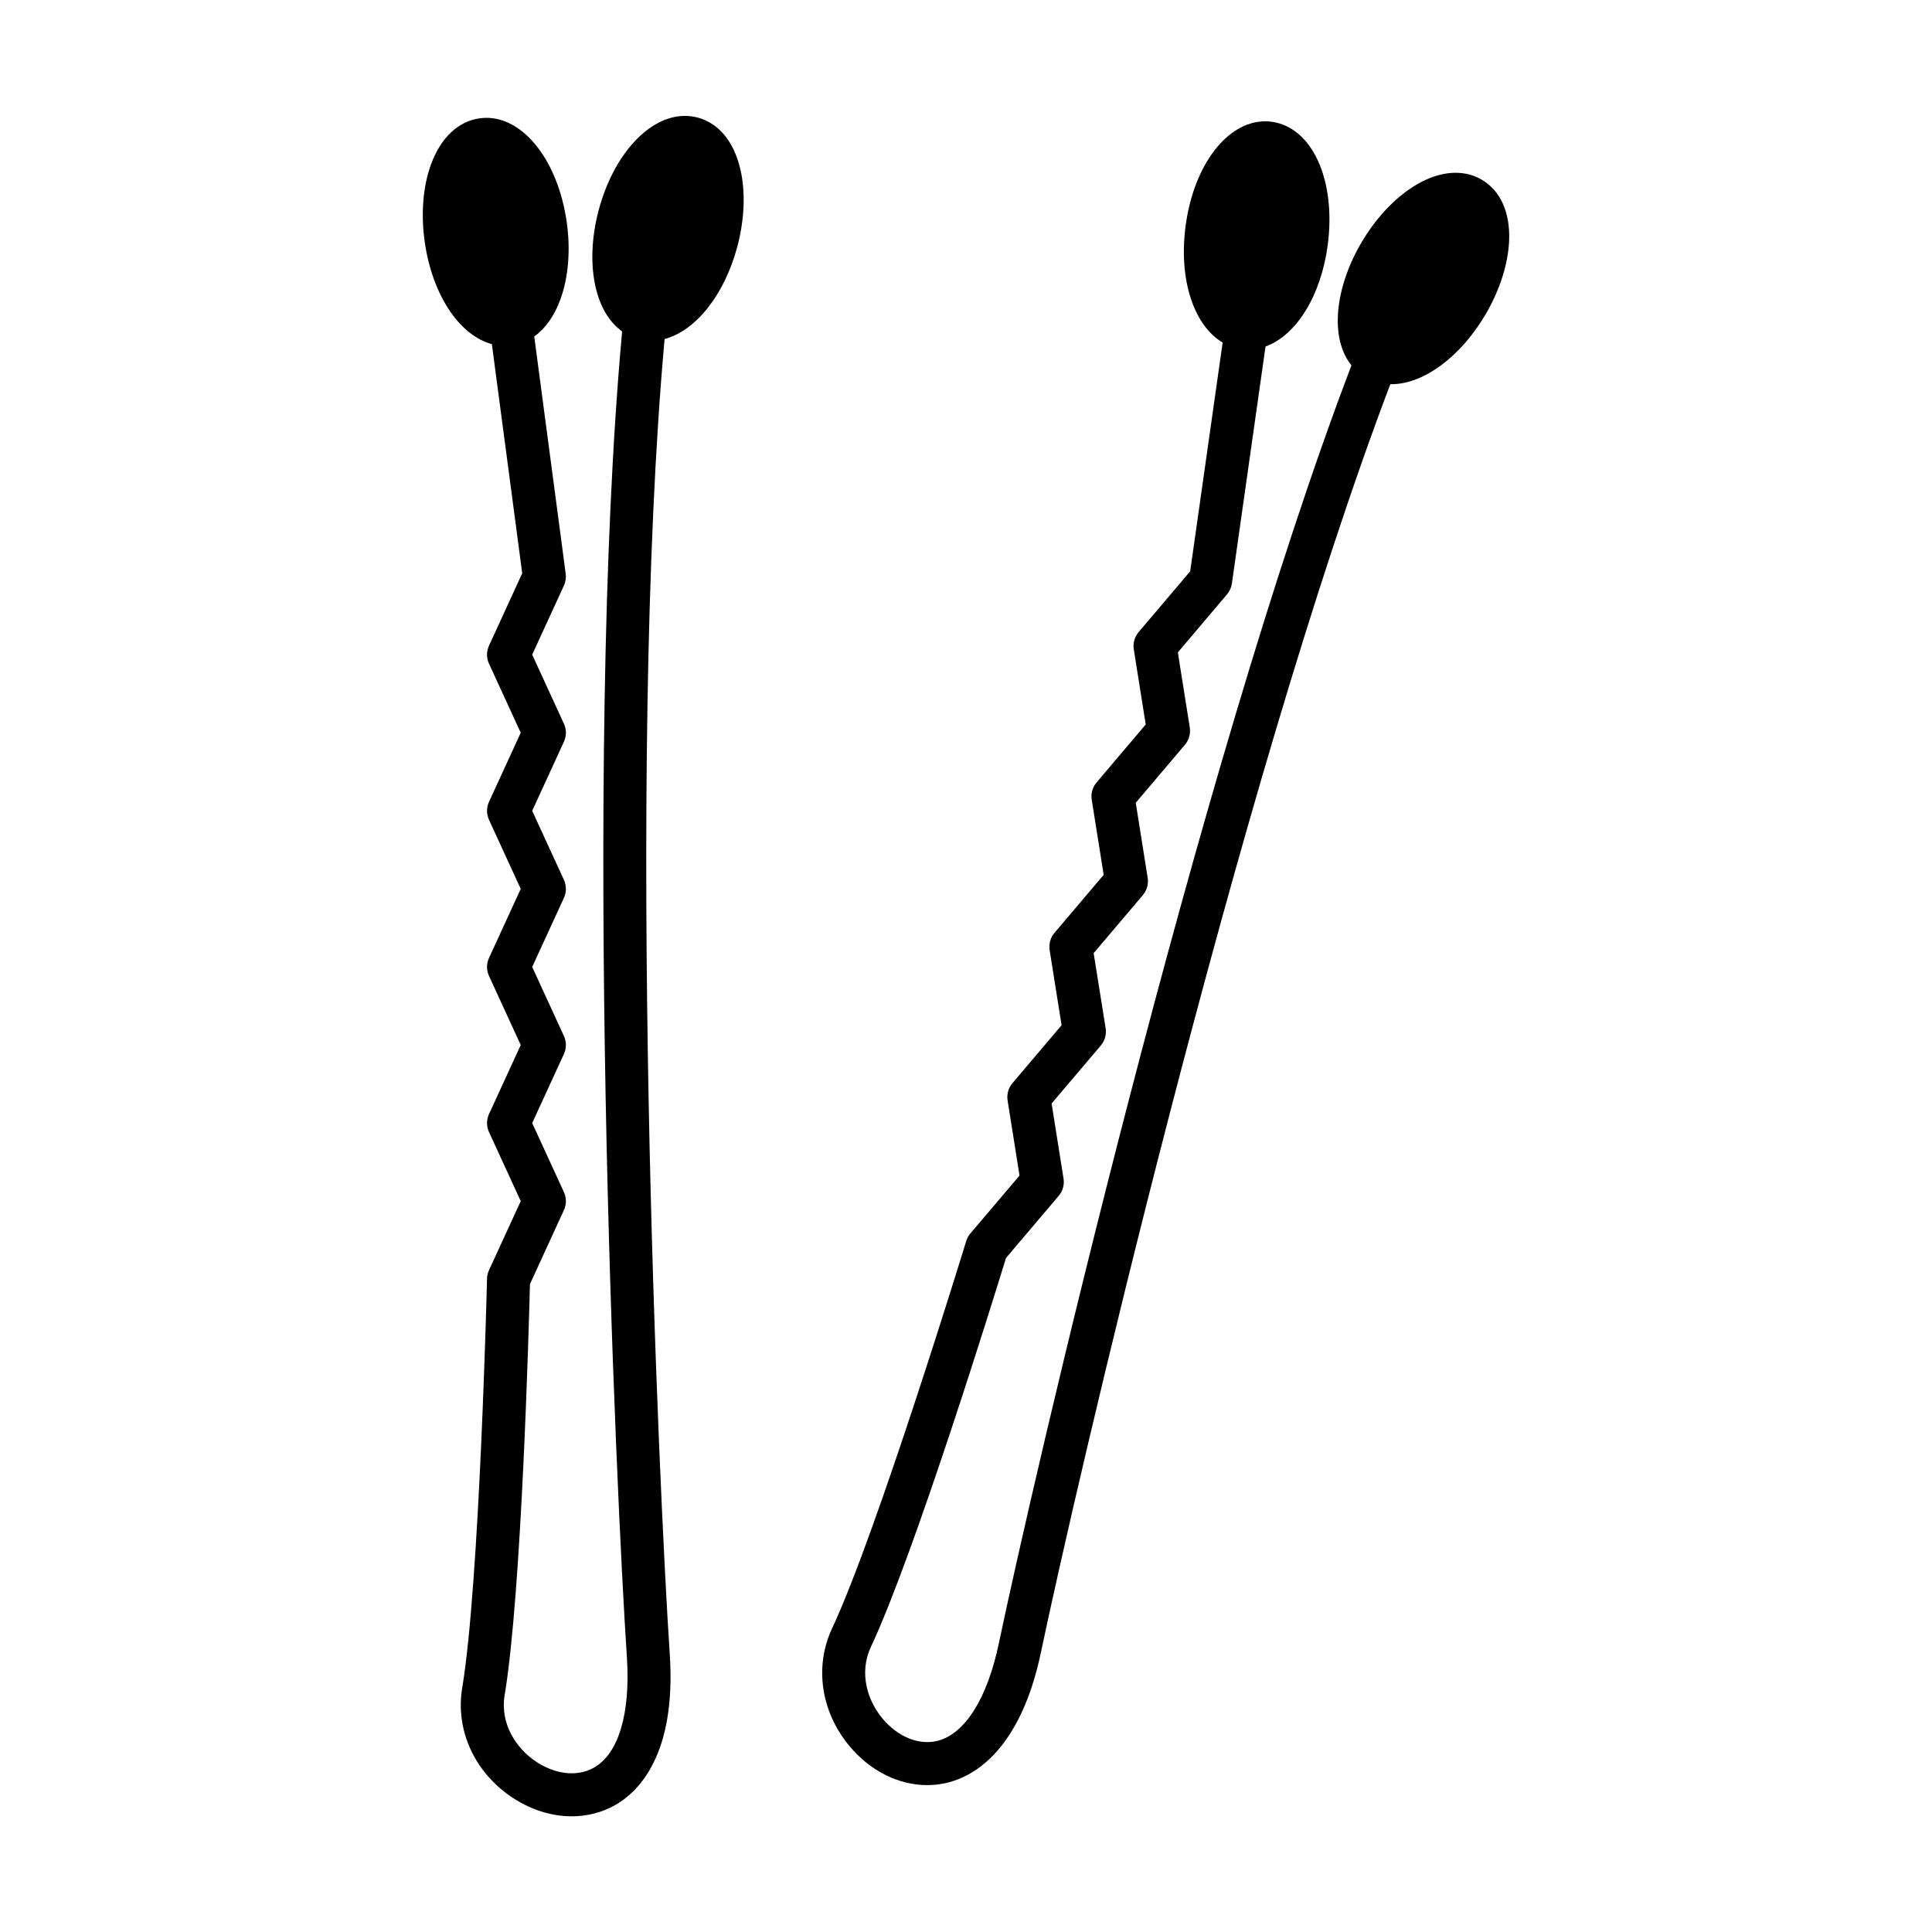
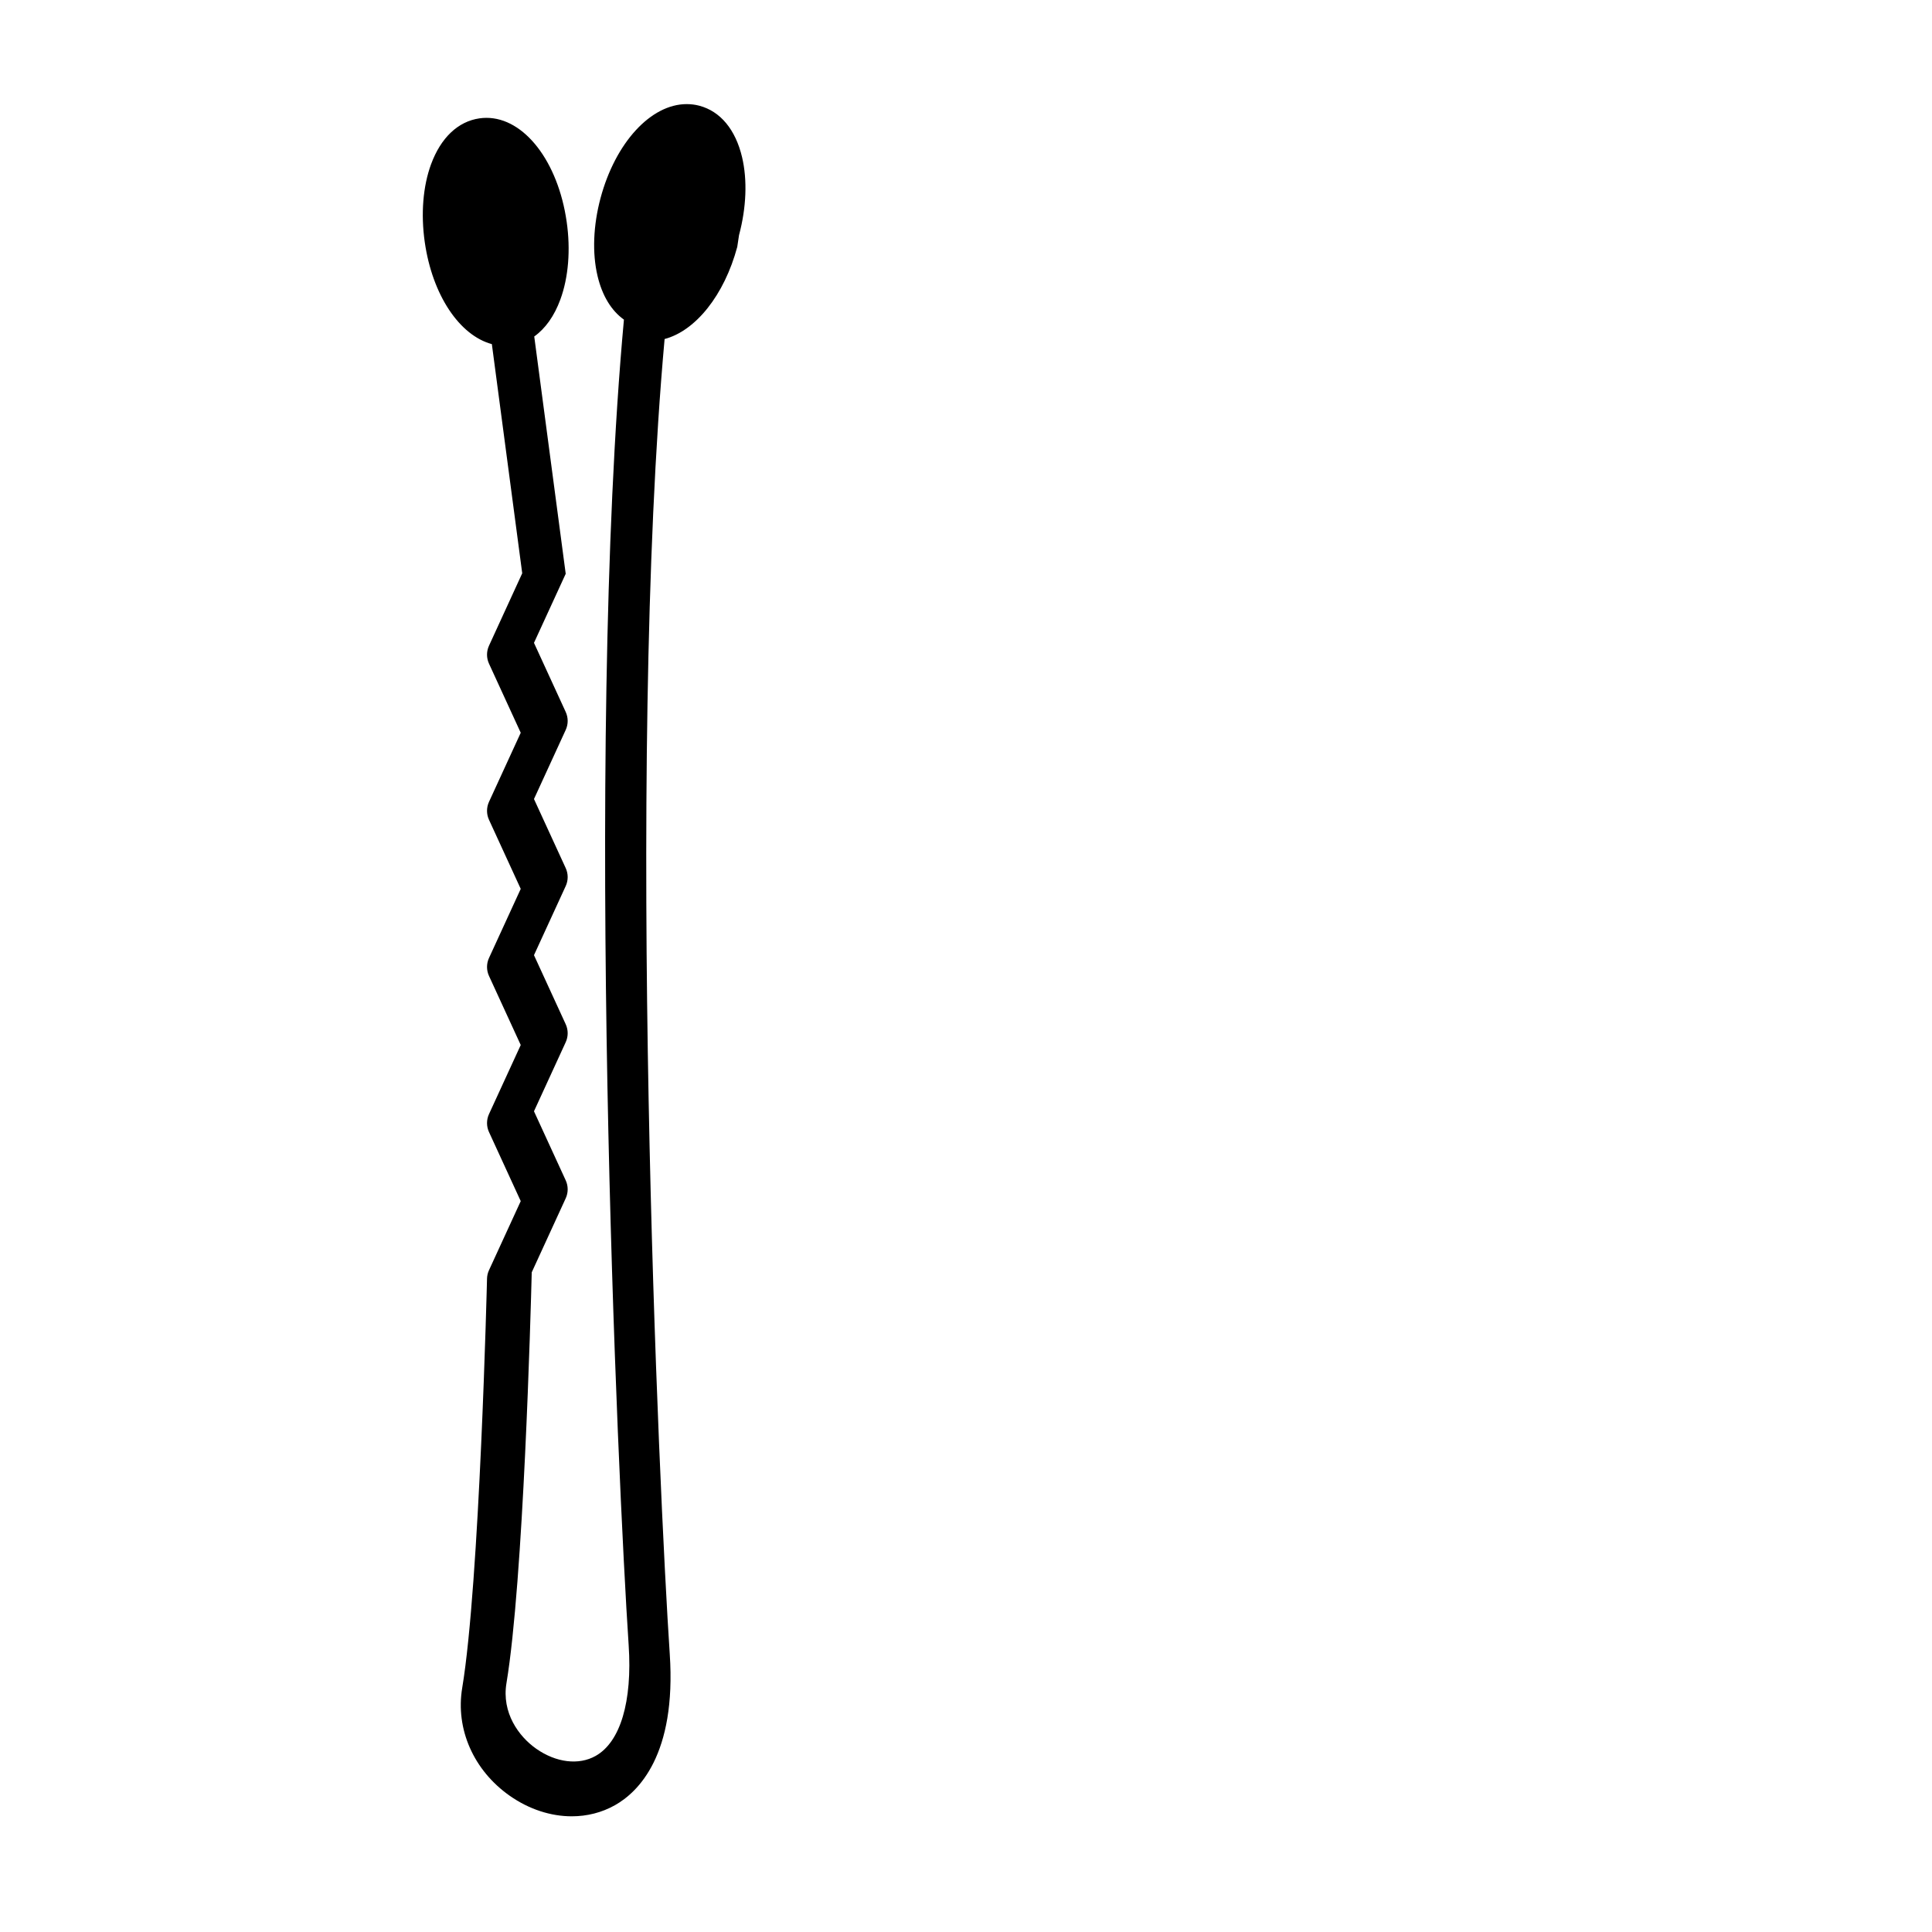
<svg xmlns="http://www.w3.org/2000/svg" fill="#000000" width="800px" height="800px" version="1.1" viewBox="144 144 512 512">
  <g>
-     <path d="m339.38 209.43c-3.441 12.809-11.039 22.238-19.254 24.414-10.316 114.36-1.438 306.44 1.367 348.51 1.785 26.711-8.34 36.562-14.535 40.047-3.496 1.965-7.41 2.938-11.438 2.938-5.535 0-11.285-1.832-16.434-5.441-9.582-6.727-14.418-17.688-12.594-28.602 4.625-27.773 6.555-107.63 6.574-108.44 0.02-0.77 0.191-1.535 0.523-2.242l8.41-18.305-8.41-18.305c-0.695-1.512-0.695-3.25 0-4.762l8.41-18.305-8.41-18.305c-0.695-1.512-0.695-3.25 0-4.762l8.41-18.312-8.41-18.305c-0.695-1.512-0.695-3.25 0-4.762l8.41-18.305-8.41-18.312c-0.695-1.512-0.695-3.25 0-4.762l8.805-19.191-8.047-60.73c-8.57-2.309-15.77-12.977-17.785-27.055-1.062-7.445-0.473-14.773 1.672-20.609 2.586-7.027 7.144-11.352 12.832-12.168 0.609-0.086 1.223-0.133 1.844-0.133 10.039 0 18.977 11.578 21.262 27.527 1.074 7.445 0.473 14.773-1.672 20.609-1.605 4.387-3.988 7.715-6.922 9.805l8.34 62.887c0.133 1.062-0.031 2.144-0.473 3.125l-8.41 18.305 8.41 18.312c0.695 1.512 0.695 3.25 0 4.762l-8.41 18.312 8.41 18.305c0.695 1.512 0.695 3.25 0 4.762l-8.41 18.312 8.41 18.305c0.695 1.512 0.695 3.25 0 4.762l-8.41 18.305 8.41 18.305c0.695 1.512 0.695 3.25 0 4.762l-9.004 19.613c-0.266 10.461-2.195 81.844-6.695 108.86-1.309 7.828 3.219 14.125 7.894 17.402 5.254 3.68 11.273 4.41 15.73 1.898 6.566-3.691 9.754-14.391 8.758-29.363-2.82-42.367-11.777-236.27-1.254-351.27-3.324-2.363-5.75-6.328-6.992-11.566-1.438-6.062-1.148-13.391 0.797-20.66 3.934-14.656 13.316-24.887 22.828-24.887 1.148 0 2.289 0.141 3.391 0.438 5.559 1.492 9.559 6.328 11.285 13.621 1.43 6.043 1.141 13.387-0.805 20.656z" />
-     <path d="m543.93 207.8c-0.258 6.211-2.508 13.203-6.34 19.684-6.594 11.133-16.348 18.332-24.859 18.332-0.098 0-0.18-0.012-0.277-0.012-40.742 107.35-83.934 294.71-92.57 335.97-5.481 26.219-17.887 32.961-24.793 34.652-1.777 0.438-3.57 0.645-5.375 0.645-7.609 0-15.227-3.777-20.781-10.566-7.426-9.062-9.117-20.918-4.43-30.949 11.941-25.496 35.309-101.89 35.543-102.64 0.227-0.75 0.598-1.438 1.102-2.023l13.035-15.359-3.164-19.902c-0.266-1.641 0.211-3.316 1.285-4.578l13.023-15.359-3.164-19.902c-0.258-1.641 0.207-3.316 1.285-4.578l13.035-15.371-3.164-19.902c-0.266-1.641 0.207-3.316 1.285-4.578l13.023-15.371-3.164-19.902c-0.258-1.633 0.207-3.316 1.285-4.578l13.66-16.113 8.605-60.625c-7.598-4.492-11.703-16.574-9.824-30.852 2.117-16.09 10.988-27.773 21.105-27.773 0.559 0 1.129 0.039 1.691 0.117 10.742 1.414 17.133 15.438 14.879 32.613-1.785 13.594-8.387 24.031-16.488 26.949l-8.914 62.805c-0.152 1.062-0.598 2.07-1.301 2.887l-13.023 15.371 3.164 19.902c0.258 1.633-0.207 3.316-1.285 4.578l-13.035 15.371 3.164 19.902c0.258 1.633-0.207 3.305-1.285 4.578l-13.035 15.371 3.176 19.891c0.258 1.641-0.207 3.316-1.285 4.59l-13.035 15.359 3.164 19.902c0.266 1.633-0.207 3.305-1.285 4.578l-13.965 16.461c-3.066 10-24.156 78.227-35.777 103.02-3.371 7.188-0.707 14.469 2.918 18.883 4.066 4.957 9.68 7.285 14.629 6.082 7.324-1.793 13.281-11.234 16.348-25.922 8.699-41.559 52.32-230.7 93.43-338.61-2.555-3.184-3.82-7.648-3.602-13.023 0.258-6.223 2.5-13.215 6.34-19.684 6.594-11.133 16.348-18.332 24.859-18.332 2.543 0 4.891 0.625 6.973 1.855 4.961 2.941 7.516 8.68 7.215 16.16z" />
+     <path d="m339.38 209.43c-3.441 12.809-11.039 22.238-19.254 24.414-10.316 114.36-1.438 306.44 1.367 348.51 1.785 26.711-8.34 36.562-14.535 40.047-3.496 1.965-7.41 2.938-11.438 2.938-5.535 0-11.285-1.832-16.434-5.441-9.582-6.727-14.418-17.688-12.594-28.602 4.625-27.773 6.555-107.63 6.574-108.44 0.02-0.77 0.191-1.535 0.523-2.242l8.41-18.305-8.41-18.305c-0.695-1.512-0.695-3.25 0-4.762l8.41-18.305-8.41-18.305c-0.695-1.512-0.695-3.25 0-4.762l8.41-18.312-8.41-18.305c-0.695-1.512-0.695-3.25 0-4.762l8.41-18.305-8.41-18.312c-0.695-1.512-0.695-3.25 0-4.762l8.805-19.191-8.047-60.73c-8.57-2.309-15.77-12.977-17.785-27.055-1.062-7.445-0.473-14.773 1.672-20.609 2.586-7.027 7.144-11.352 12.832-12.168 0.609-0.086 1.223-0.133 1.844-0.133 10.039 0 18.977 11.578 21.262 27.527 1.074 7.445 0.473 14.773-1.672 20.609-1.605 4.387-3.988 7.715-6.922 9.805l8.34 62.887l-8.41 18.305 8.41 18.312c0.695 1.512 0.695 3.25 0 4.762l-8.41 18.312 8.41 18.305c0.695 1.512 0.695 3.25 0 4.762l-8.41 18.312 8.41 18.305c0.695 1.512 0.695 3.25 0 4.762l-8.41 18.305 8.41 18.305c0.695 1.512 0.695 3.25 0 4.762l-9.004 19.613c-0.266 10.461-2.195 81.844-6.695 108.86-1.309 7.828 3.219 14.125 7.894 17.402 5.254 3.68 11.273 4.41 15.73 1.898 6.566-3.691 9.754-14.391 8.758-29.363-2.82-42.367-11.777-236.27-1.254-351.27-3.324-2.363-5.75-6.328-6.992-11.566-1.438-6.062-1.148-13.391 0.797-20.66 3.934-14.656 13.316-24.887 22.828-24.887 1.148 0 2.289 0.141 3.391 0.438 5.559 1.492 9.559 6.328 11.285 13.621 1.43 6.043 1.141 13.387-0.805 20.656z" />
  </g>
</svg>